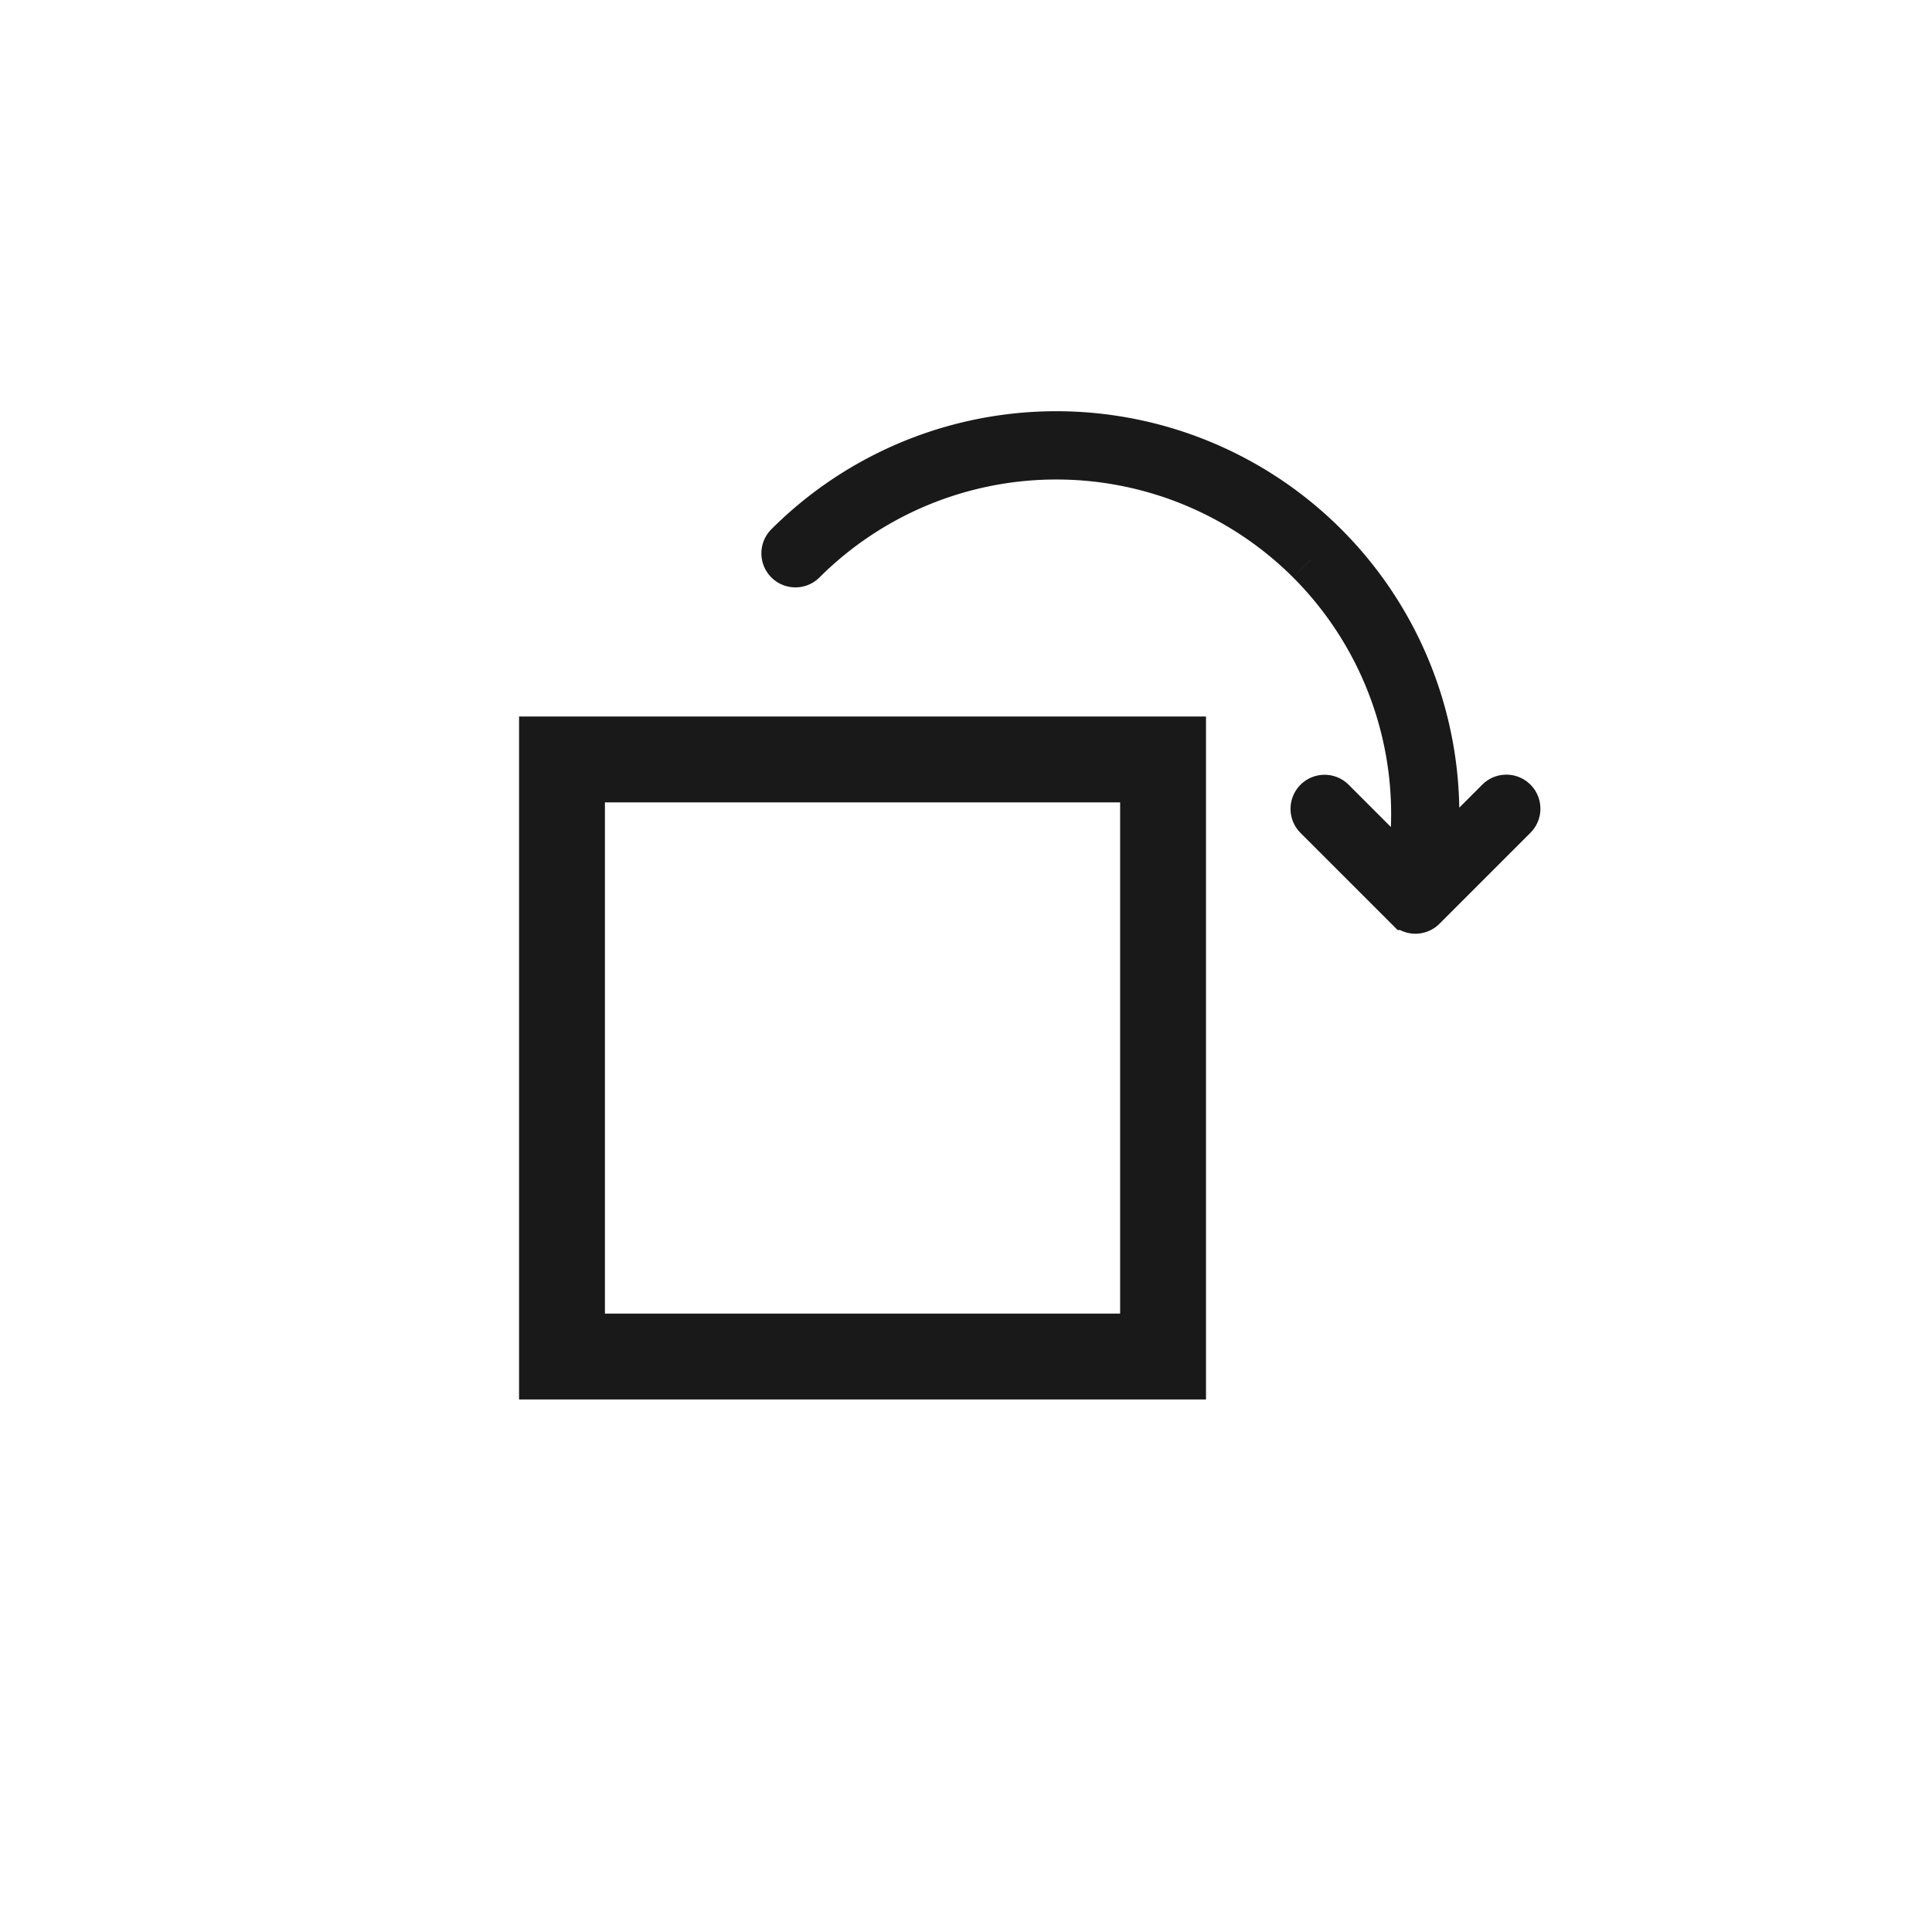
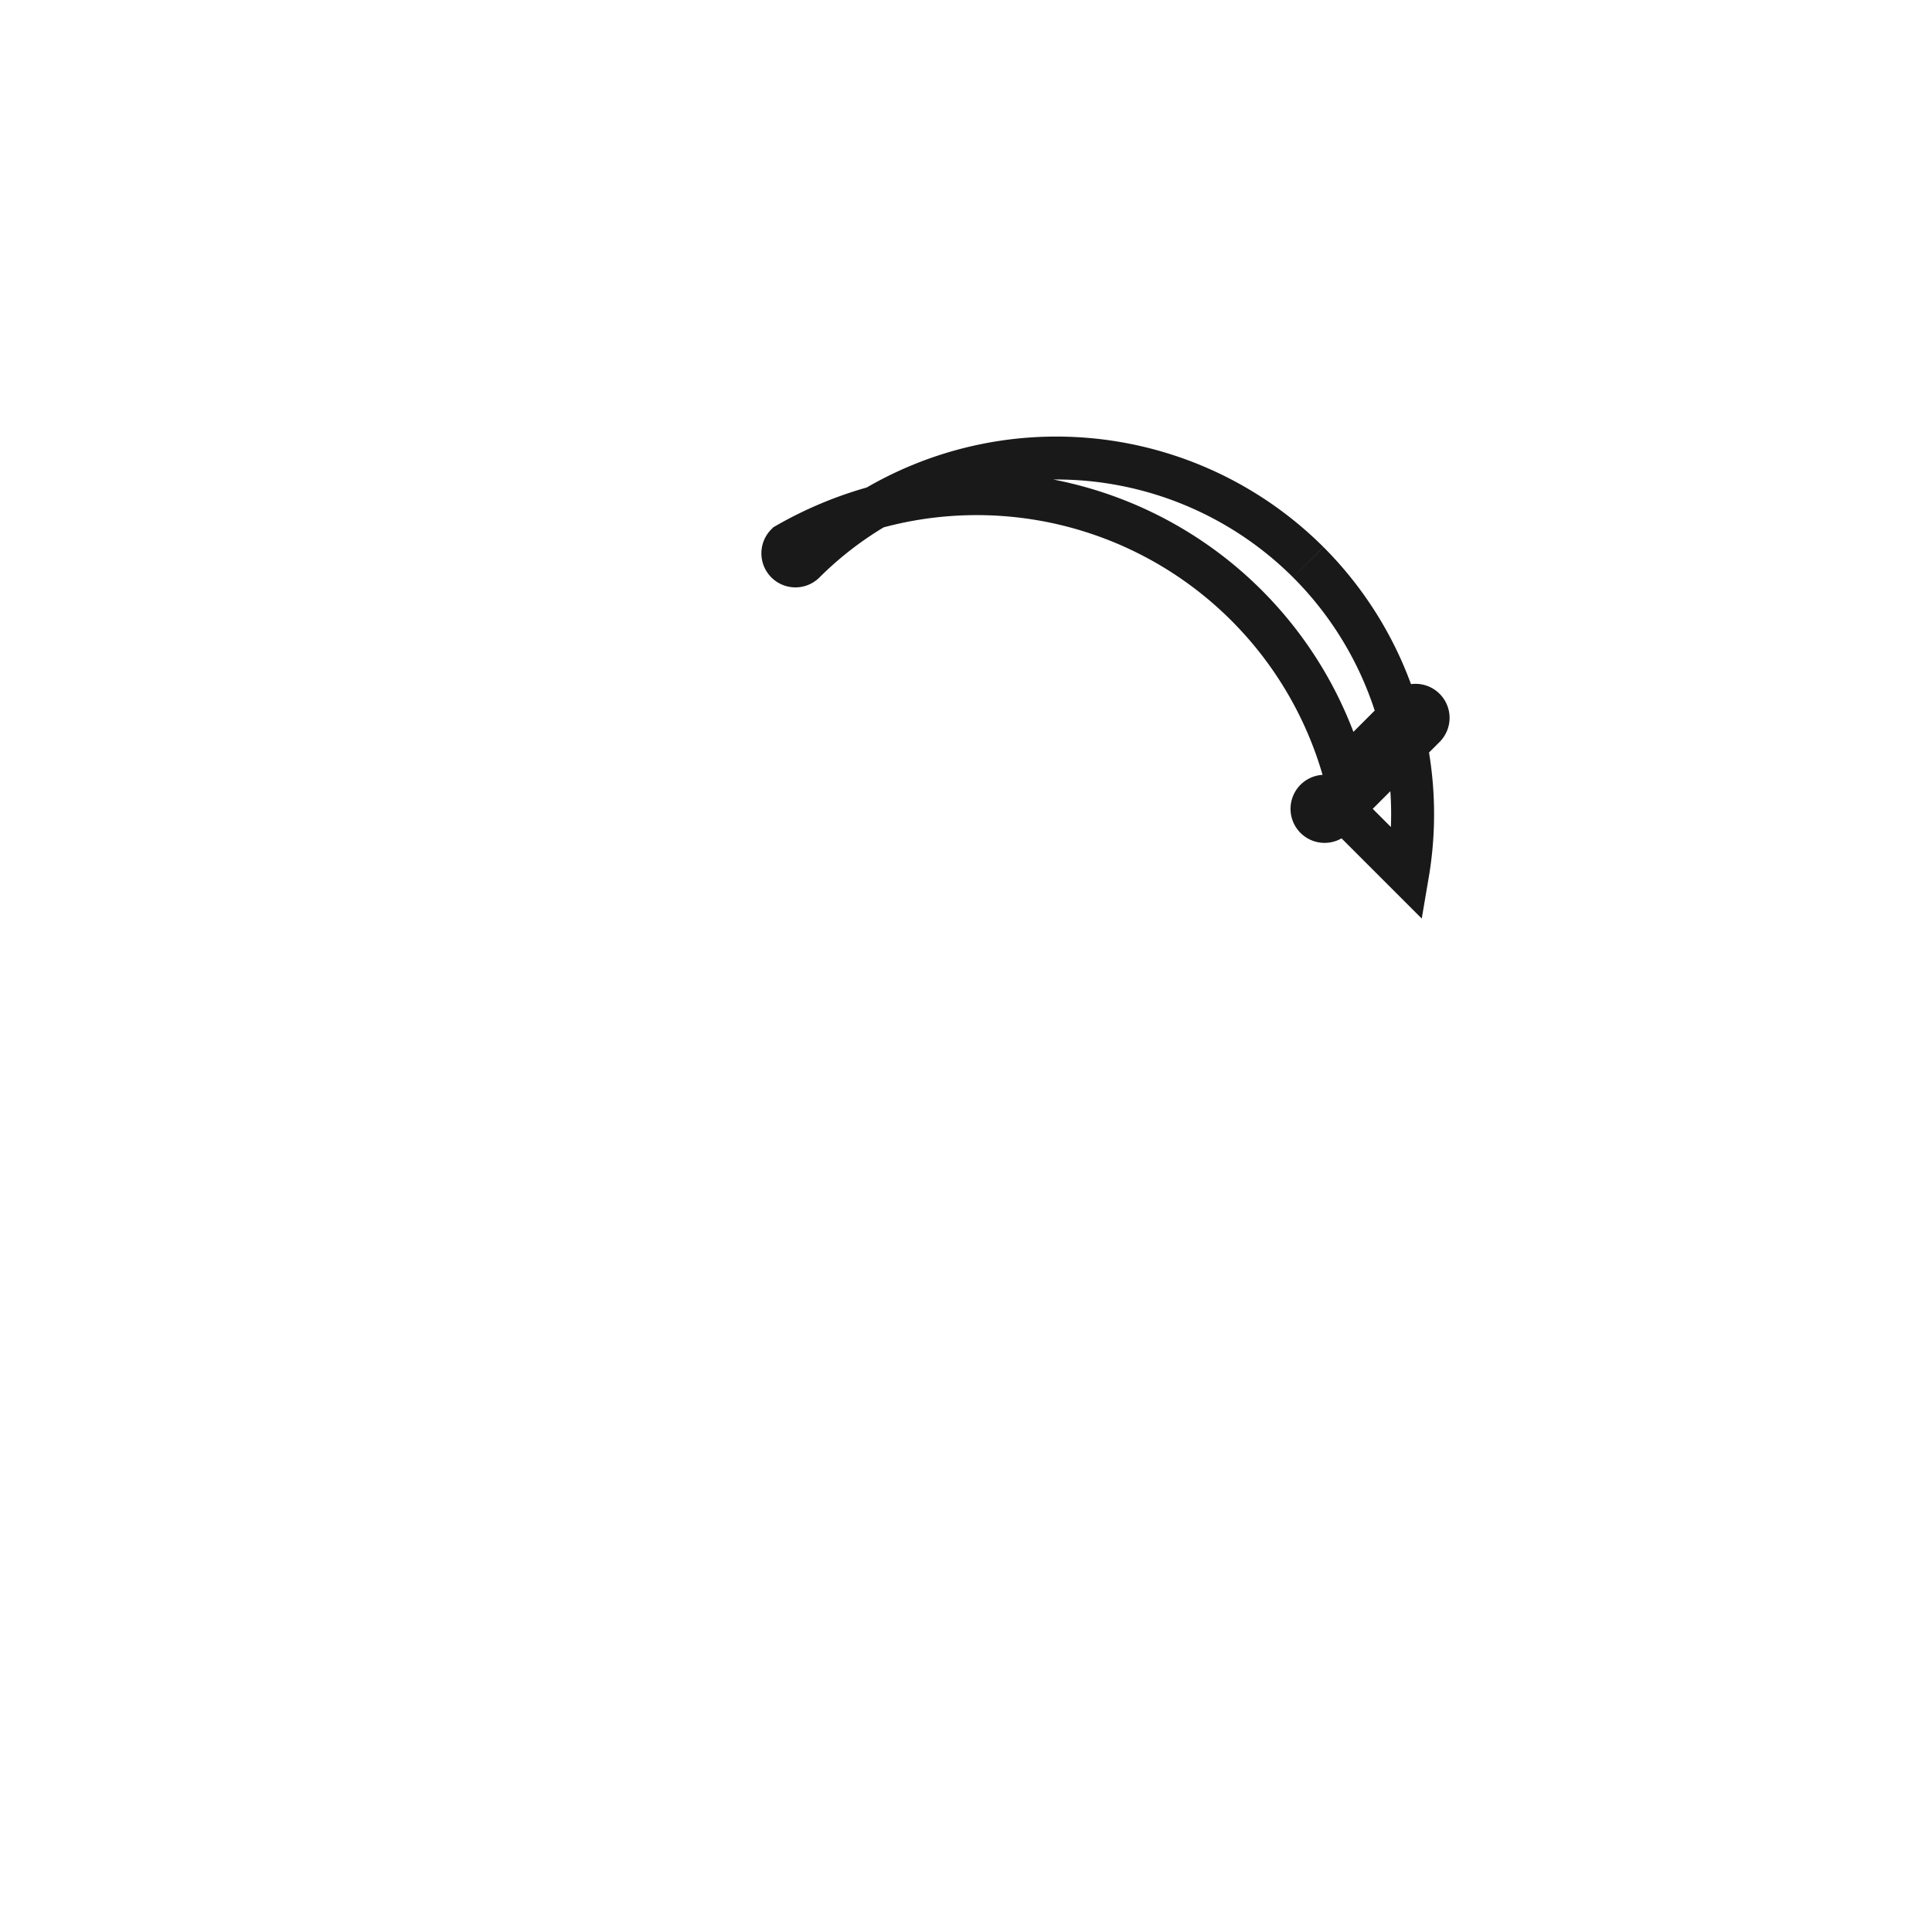
<svg xmlns="http://www.w3.org/2000/svg" width="45" height="45" viewBox="0 0 45 45">
  <g id="グループ_7732" data-name="グループ 7732" transform="translate(-187 -5035)">
    <g id="グループ_7730" data-name="グループ 7730" transform="translate(-35.632 104.787)">
      <rect id="長方形_4615" data-name="長方形 4615" width="45" height="45" rx="22.5" transform="translate(222.632 4930.213)" fill="none" />
      <g id="グループ_7723" data-name="グループ 7723" transform="translate(234.722 4936.61)">
-         <path id="パス_8179" data-name="パス 8179" d="M8.887.587a8.3,8.3,0,0,1,6.769,3.5h-2.44a.293.293,0,0,0,0,.586h2.992a.293.293,0,0,0,.293-.293V1.384a.293.293,0,1,0-.586,0V3.448A8.887,8.887,0,0,0,0,8.887a.293.293,0,1,0,.586,0,8.31,8.31,0,0,1,8.3-8.3" transform="translate(12.514 0) rotate(45)" fill="none" stroke="#191919" stroke-width="1" />
+         <path id="パス_8179" data-name="パス 8179" d="M8.887.587a8.3,8.3,0,0,1,6.769,3.5h-2.44a.293.293,0,0,0,0,.586a.293.293,0,0,0,.293-.293V1.384a.293.293,0,1,0-.586,0V3.448A8.887,8.887,0,0,0,0,8.887a.293.293,0,1,0,.586,0,8.31,8.31,0,0,1,8.3-8.3" transform="translate(12.514 0) rotate(45)" fill="none" stroke="#191919" stroke-width="1" />
        <g id="長方形_4617" data-name="長方形 4617" transform="translate(0 10.292)" fill="none" stroke="#191919" stroke-width="2">
          <rect width="16" height="15.907" rx="1" stroke="none" />
-           <rect x="1" y="1" width="14" height="13.907" fill="none" />
        </g>
      </g>
    </g>
  </g>
</svg>